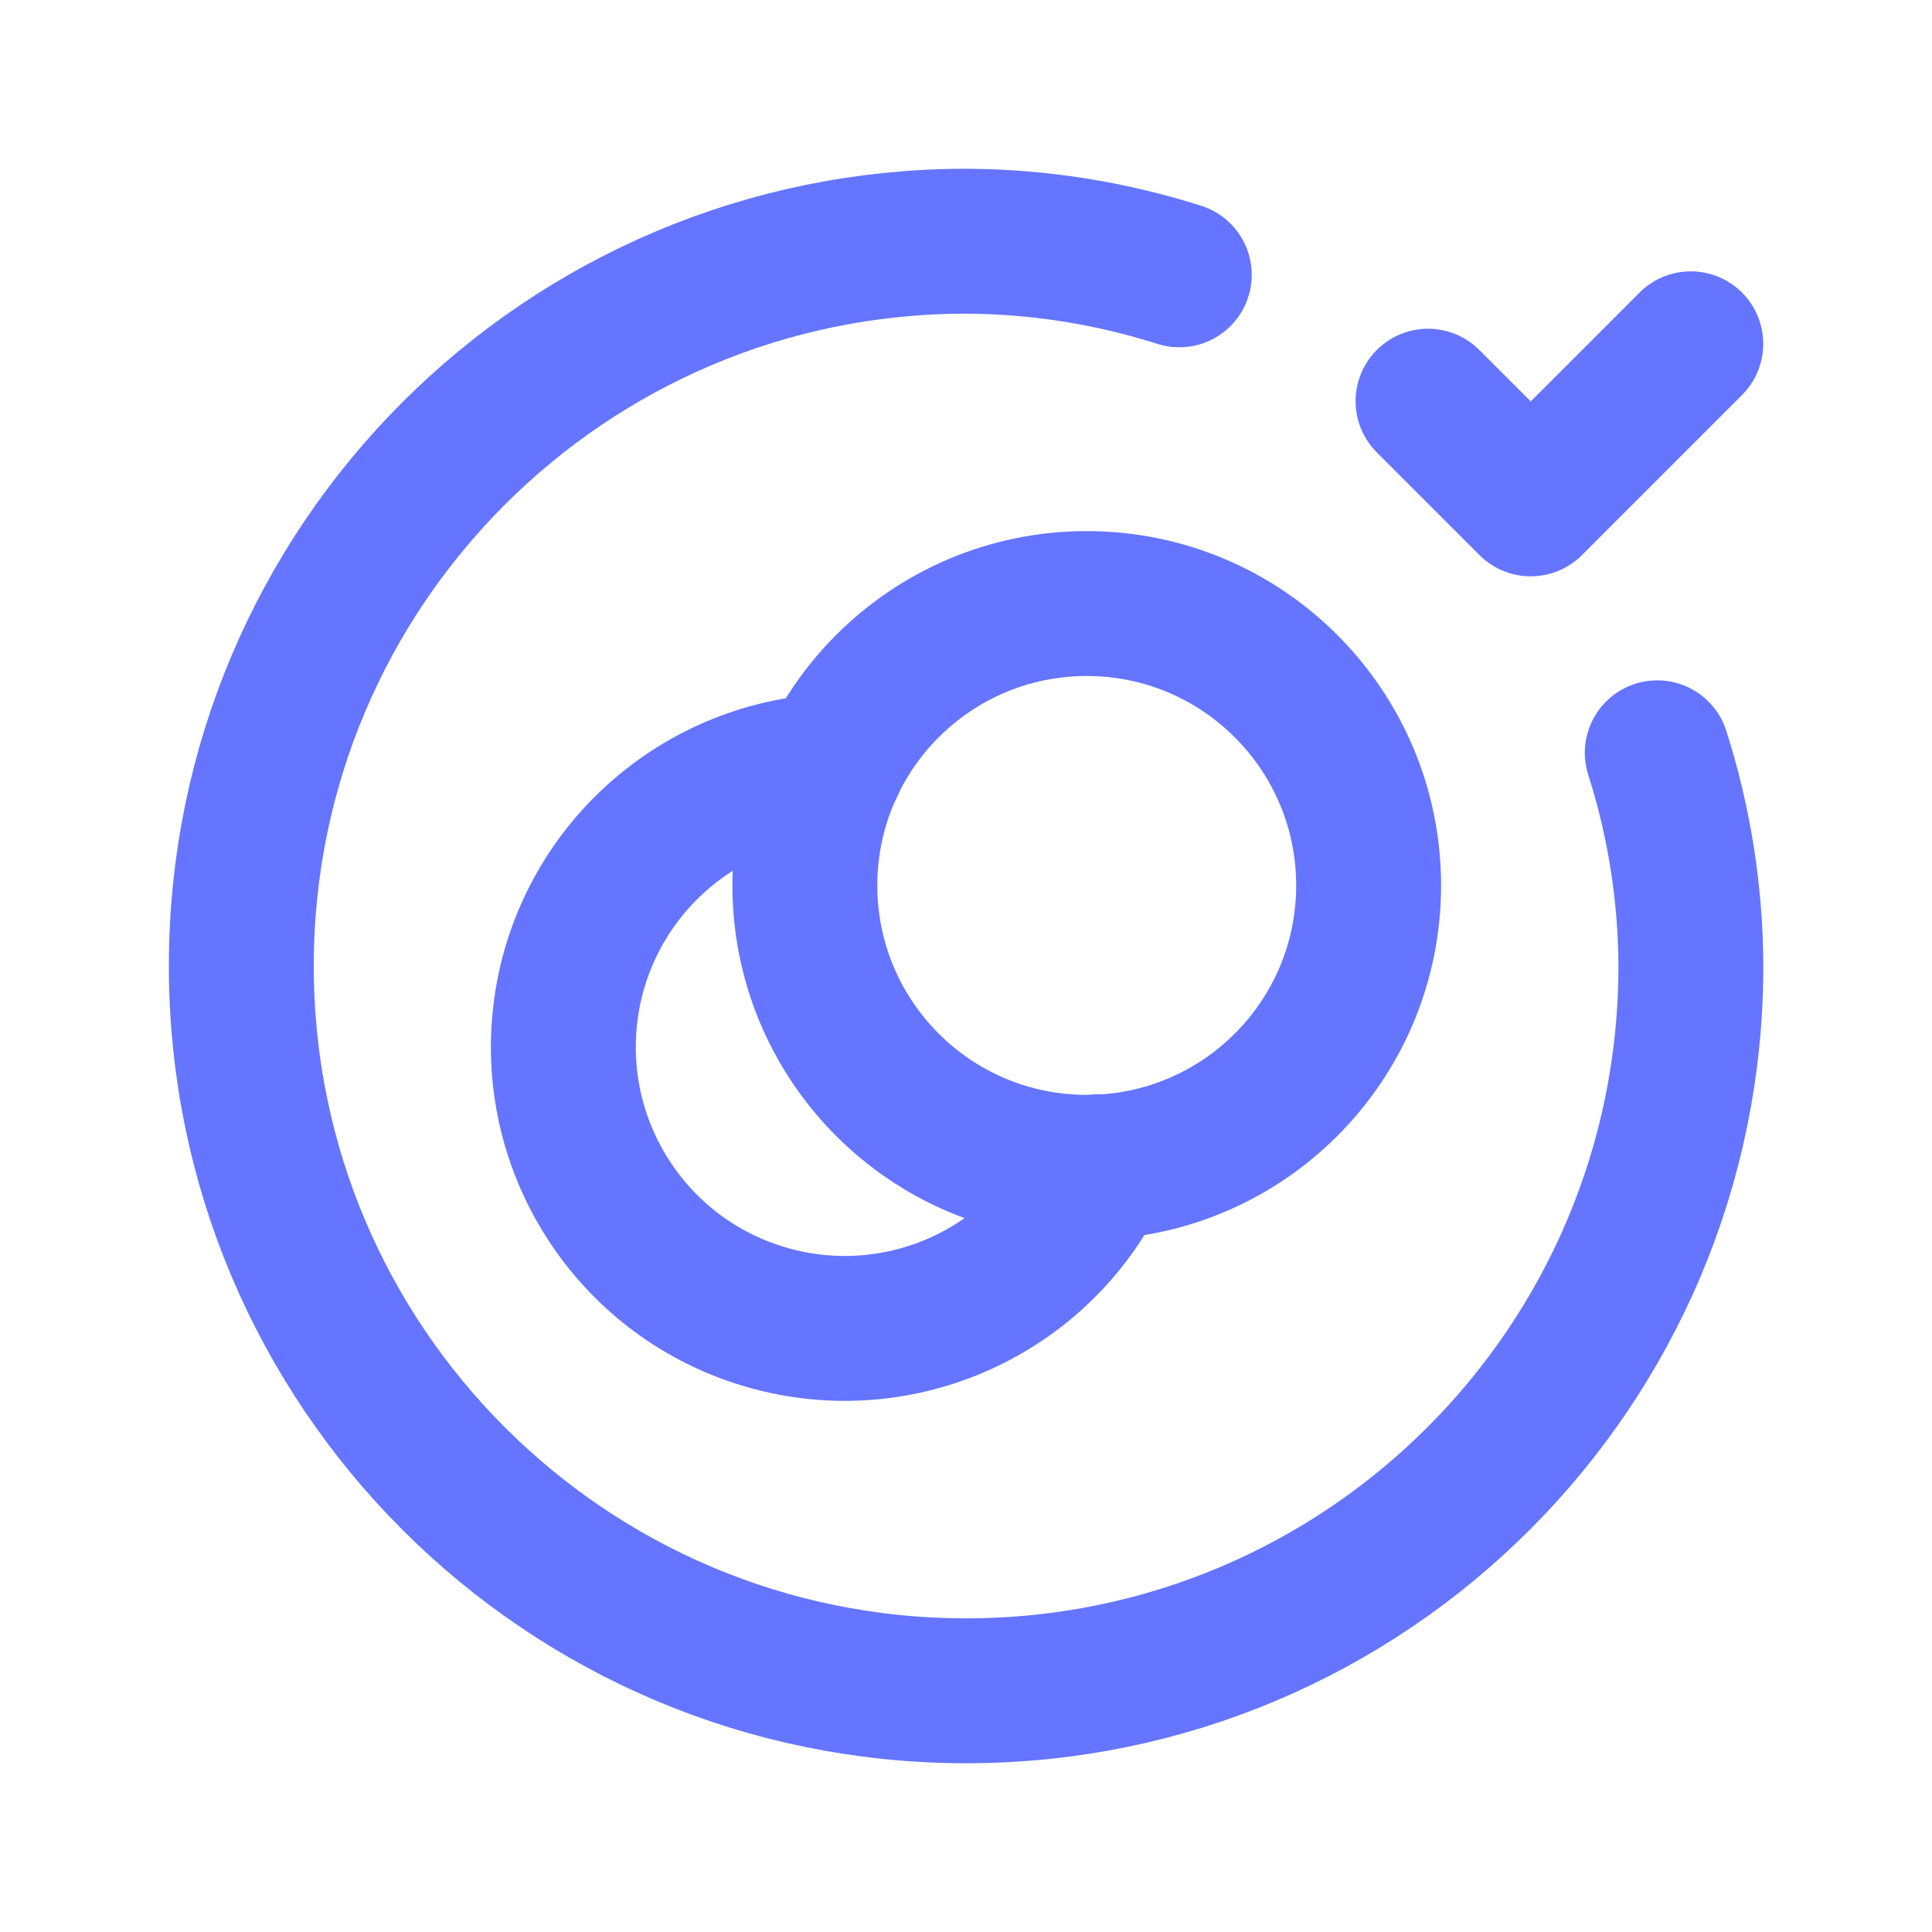
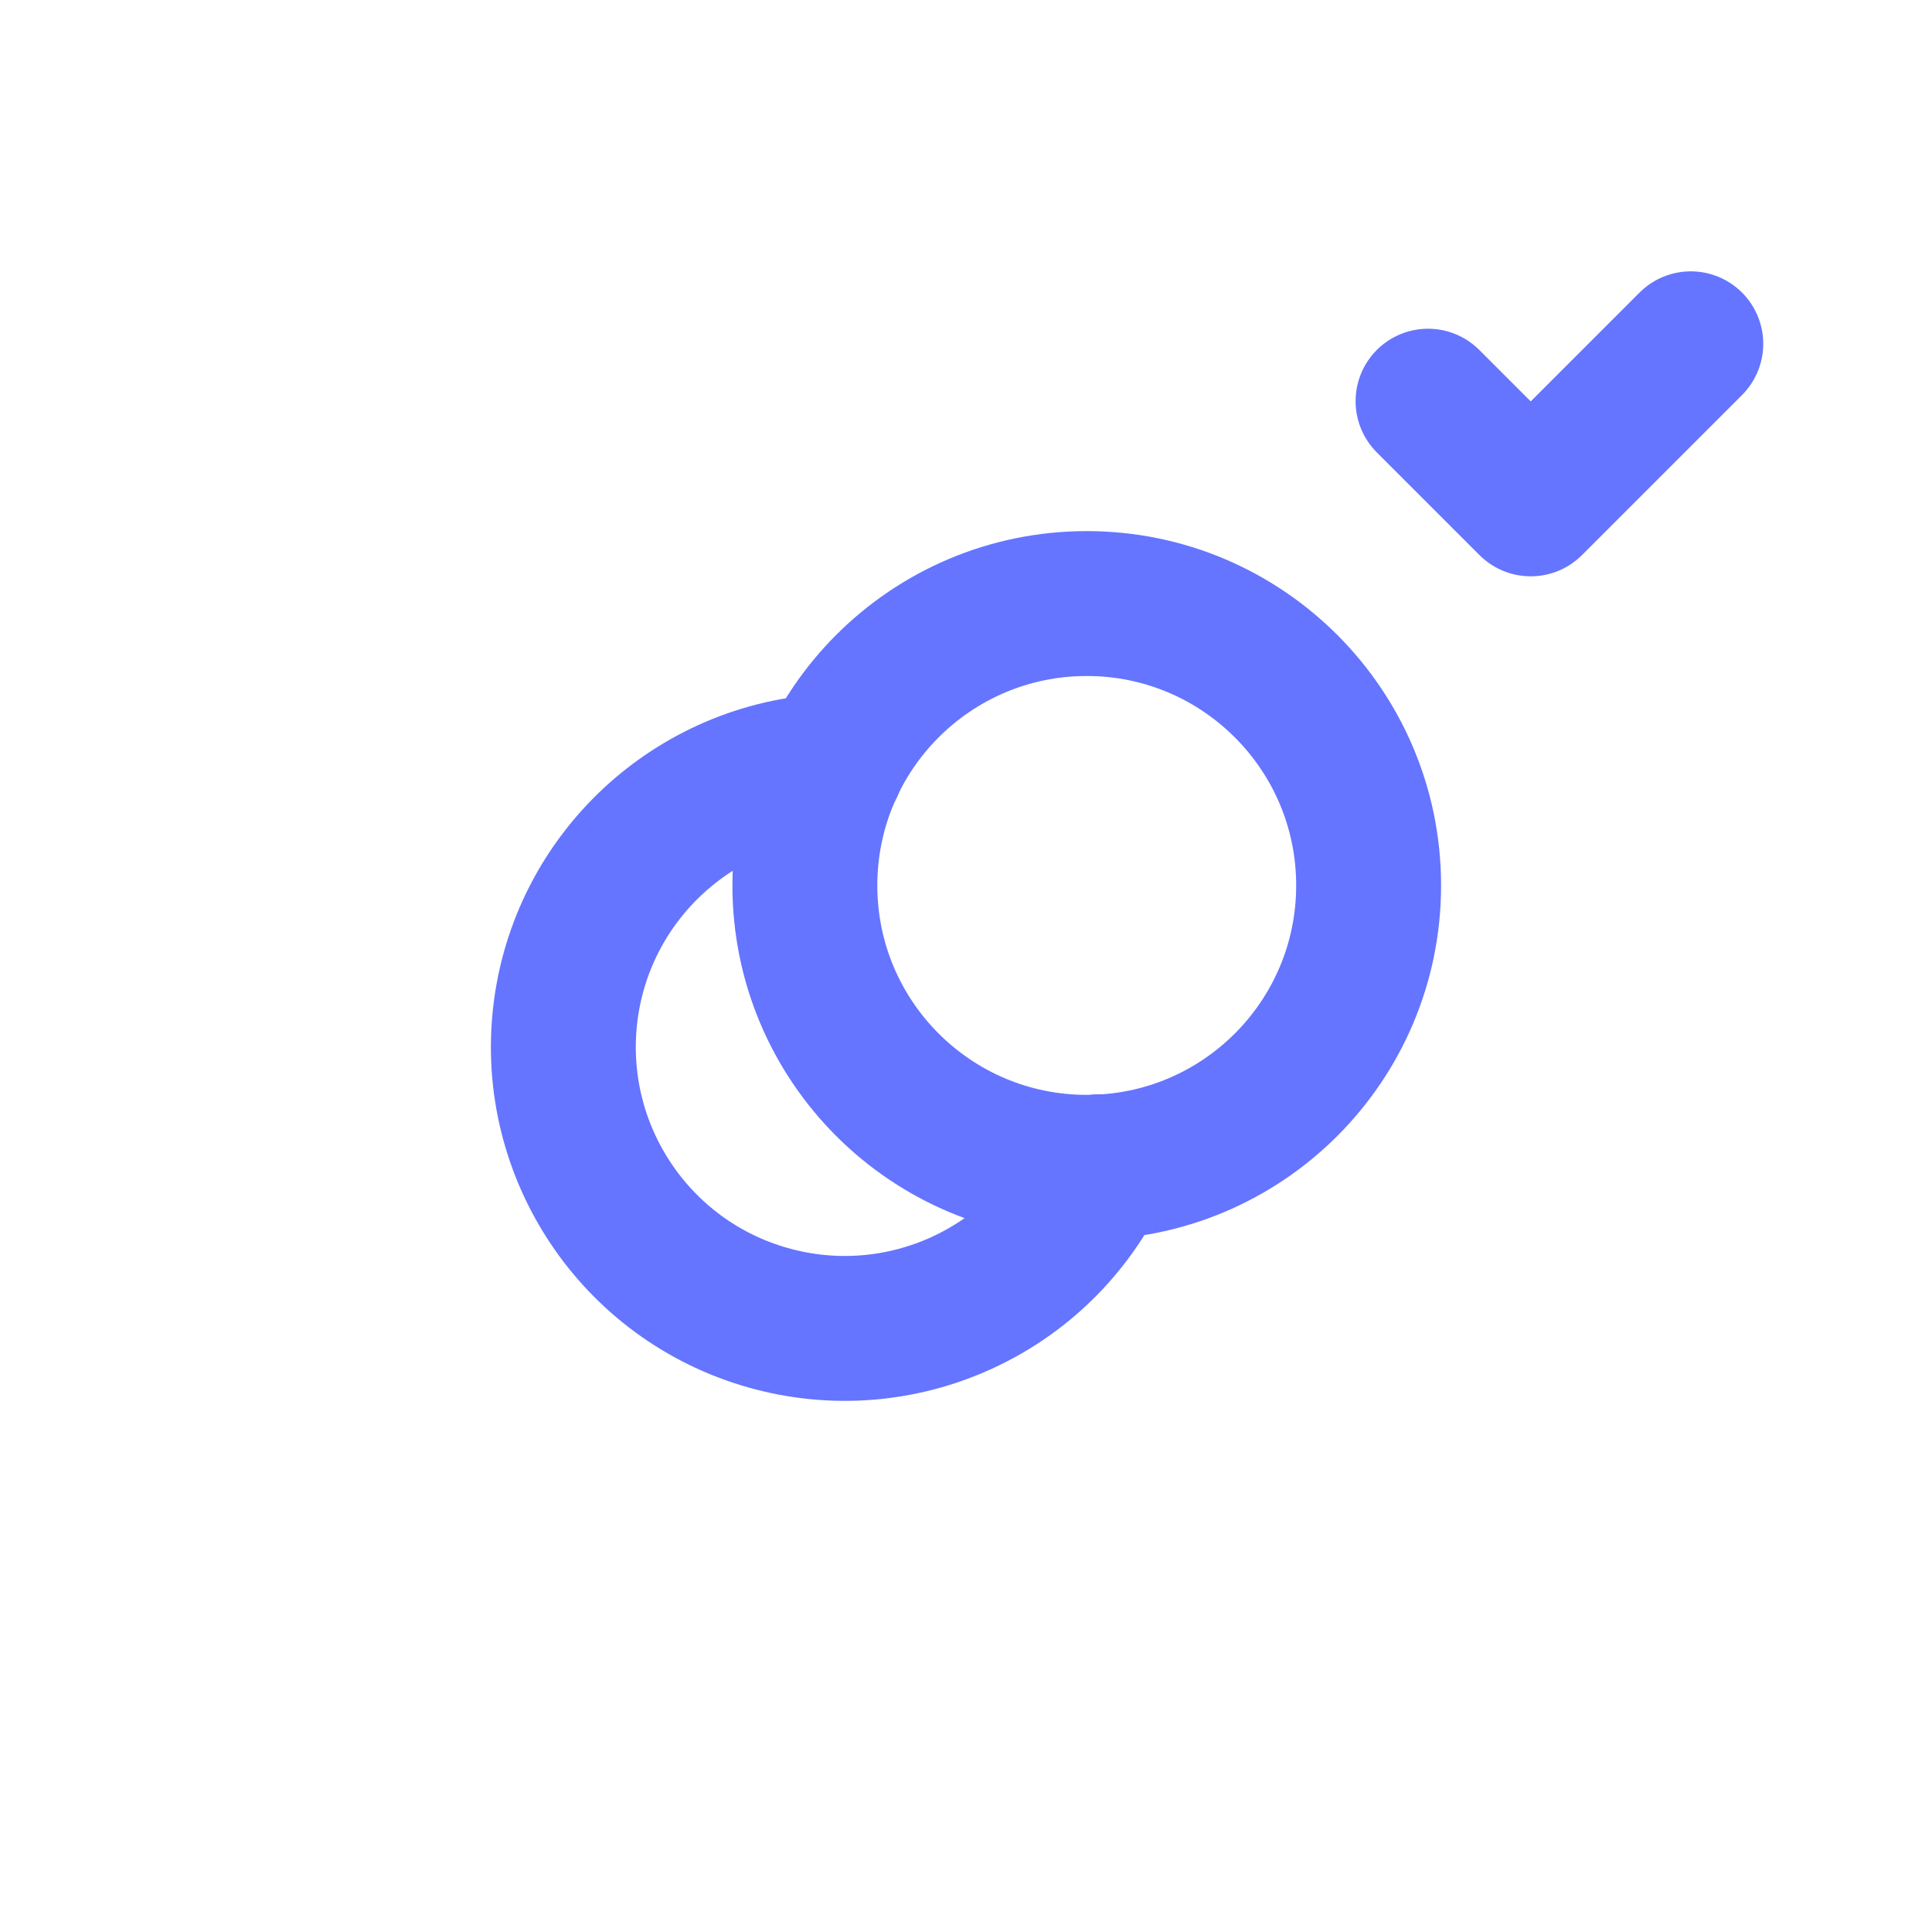
<svg xmlns="http://www.w3.org/2000/svg" width="20" height="20" viewBox="0 0 20 20" fill="none">
-   <path d="M17.156 7.793C17.384 8.507 17.501 9.251 17.504 10C17.504 14.144 14.145 17.503 10.001 17.503C5.857 17.503 2.498 14.144 2.498 10C2.498 5.856 5.857 2.497 10.001 2.497C10.75 2.5 11.494 2.618 12.208 2.845" stroke="#6575FF" stroke-width="1.5" stroke-linecap="round" stroke-linejoin="round" />
  <path d="M17.503 3.559L15.846 5.216L14.783 4.153" stroke="#6575FF" stroke-width="1.5" stroke-linecap="round" stroke-linejoin="round" />
  <path d="M11.25 12.084C9.638 12.084 8.332 10.778 8.332 9.166C8.332 7.555 9.638 6.248 11.25 6.248C12.861 6.248 14.168 7.555 14.168 9.166C14.168 10.778 12.861 12.084 11.25 12.084" stroke="#6575FF" stroke-width="1.5" stroke-linecap="round" stroke-linejoin="round" />
  <path d="M8.608 7.931C7.183 7.998 6.015 9.087 5.851 10.505C5.688 11.922 6.575 13.25 7.947 13.64C9.32 14.031 10.773 13.369 11.38 12.078" stroke="#6575FF" stroke-width="1.5" stroke-linecap="round" stroke-linejoin="round" />
</svg>